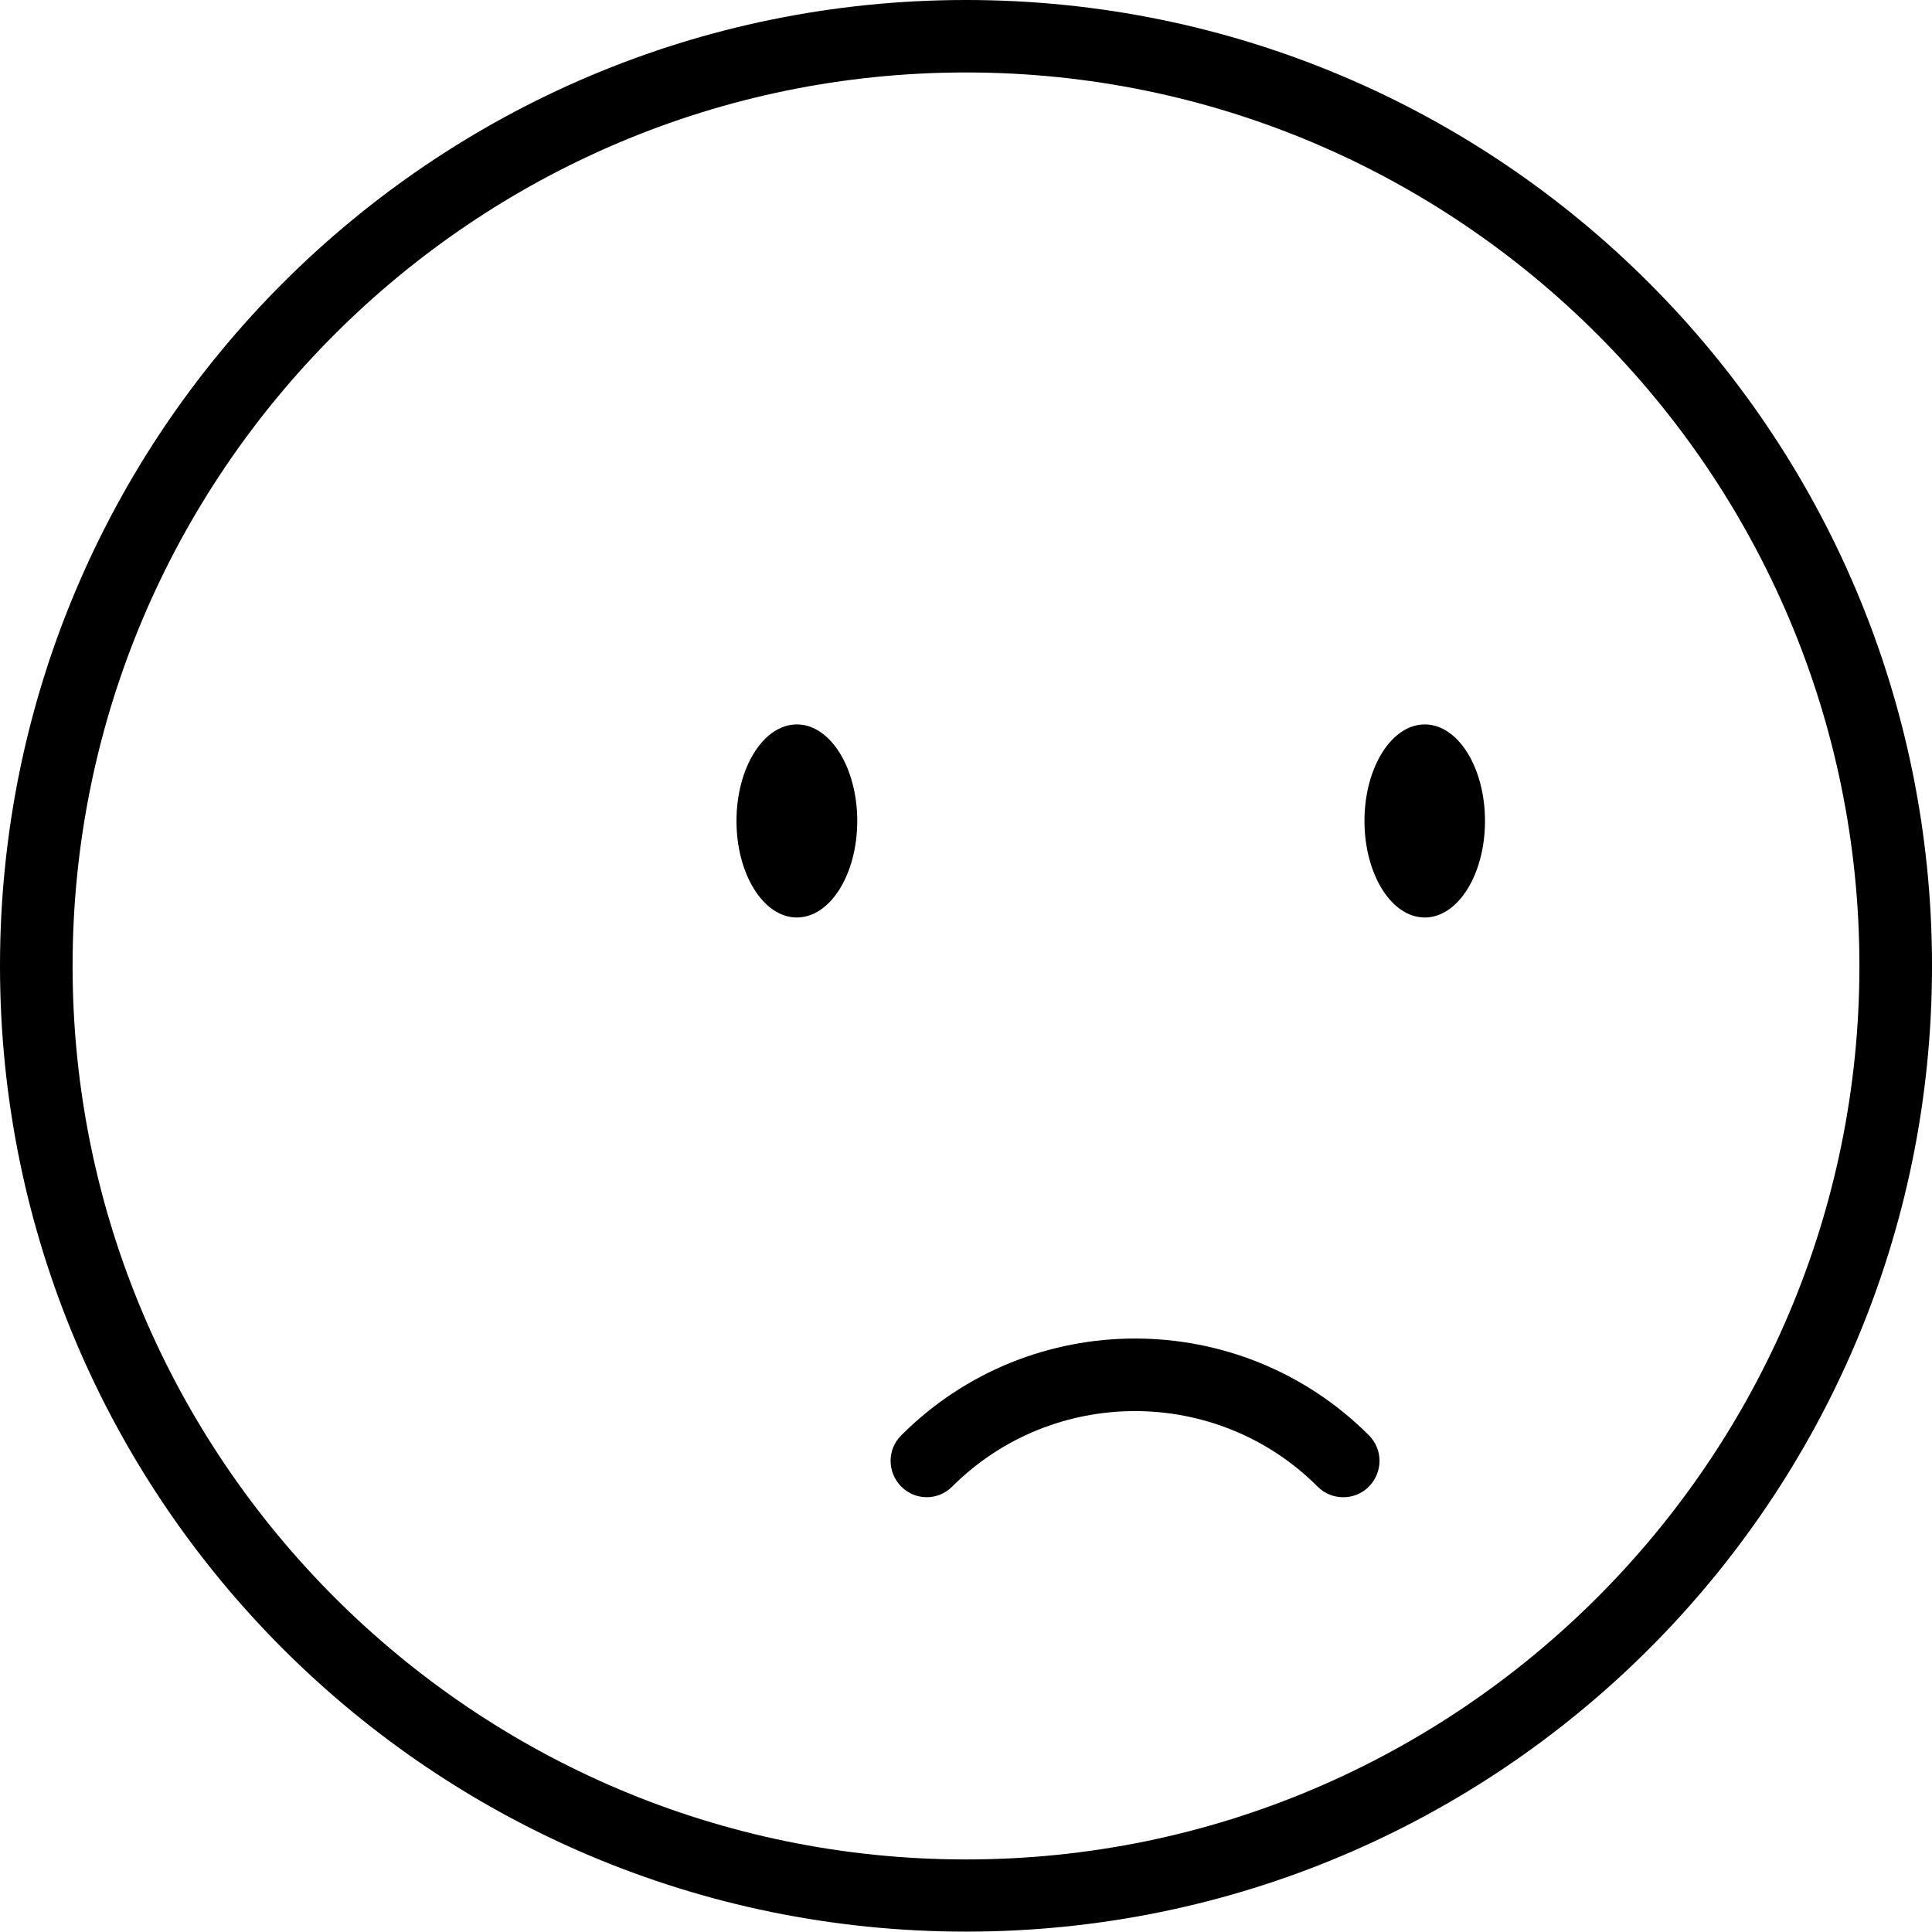
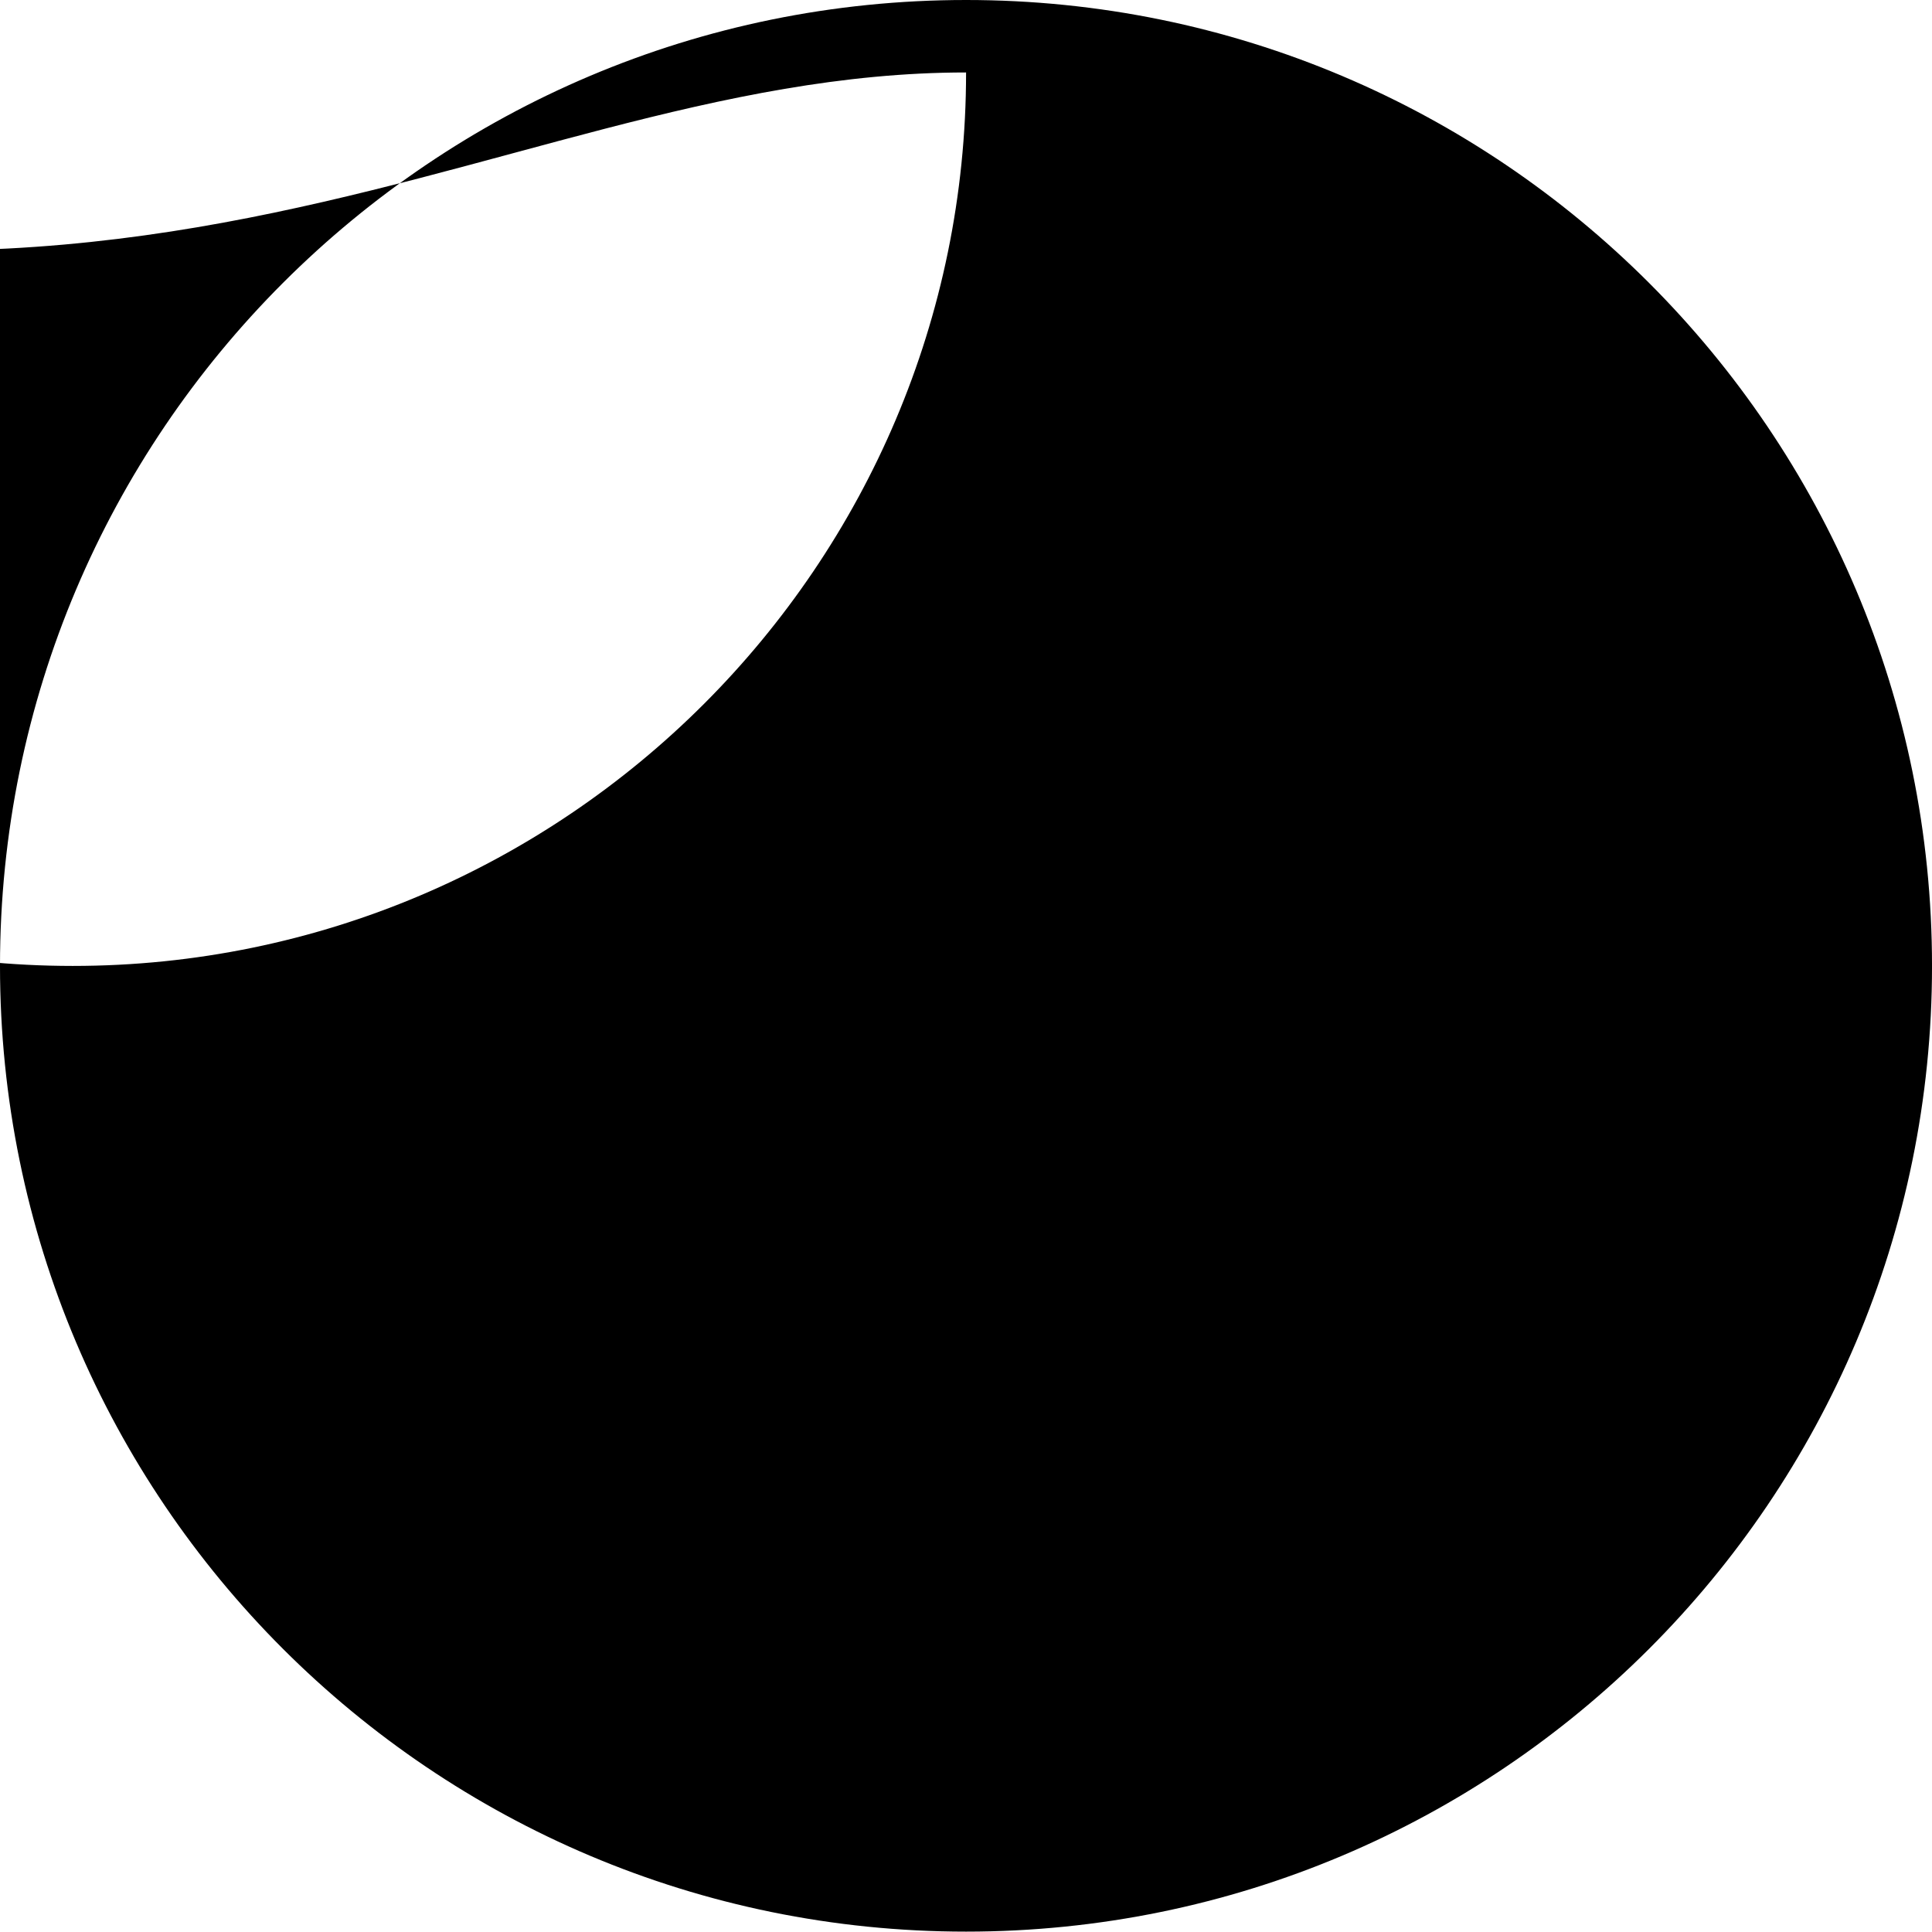
<svg xmlns="http://www.w3.org/2000/svg" version="1.1" id="Layer_1" x="0px" y="0px" width="121.877px" height="121.853px" viewBox="0 0 121.877 121.853" enable-background="new 0 0 121.877 121.853" xml:space="preserve">
  <g>
    <g>
-       <path d="M60.943,4.571c31.058,0,56.355,25.28,56.355,56.366c0,31.065-25.298,56.363-56.355,56.363    c-31.086,0-56.364-25.295-56.364-56.363C4.579,29.851,29.857,4.571,60.943,4.571 M60.943,0C27.284,0,0,27.282,0,60.937    c0,33.652,27.284,60.916,60.943,60.916c33.65,0,60.935-27.264,60.935-60.916C121.877,27.282,94.593,0,60.943,0L60.943,0z" />
+       <path d="M60.943,4.571c0,31.065-25.298,56.363-56.355,56.363    c-31.086,0-56.364-25.295-56.364-56.363C4.579,29.851,29.857,4.571,60.943,4.571 M60.943,0C27.284,0,0,27.282,0,60.937    c0,33.652,27.284,60.916,60.943,60.916c33.65,0,60.935-27.264,60.935-60.916C121.877,27.282,94.593,0,60.943,0L60.943,0z" />
    </g>
    <ellipse cx="50.269" cy="51.789" rx="3.809" ry="6.09" />
    <path d="M89.877,45.699c2.104,0,3.802,2.727,3.802,6.091c0,3.363-1.698,6.089-3.802,6.089c-2.097,0-3.802-2.726-3.802-6.089   C86.076,48.426,87.781,45.699,89.877,45.699z" />
-     <path d="M84.737,94.451c-0.588,0-1.176-0.222-1.62-0.673c-6.349-6.349-16.689-6.349-23.049,0c-0.889,0.895-2.326,0.895-3.214,0   c-0.896-0.908-0.896-2.345,0-3.233c8.132-8.142,21.364-8.142,29.503,0c0.889,0.889,0.889,2.325,0,3.233   C85.913,94.229,85.325,94.451,84.737,94.451z" />
  </g>
</svg>